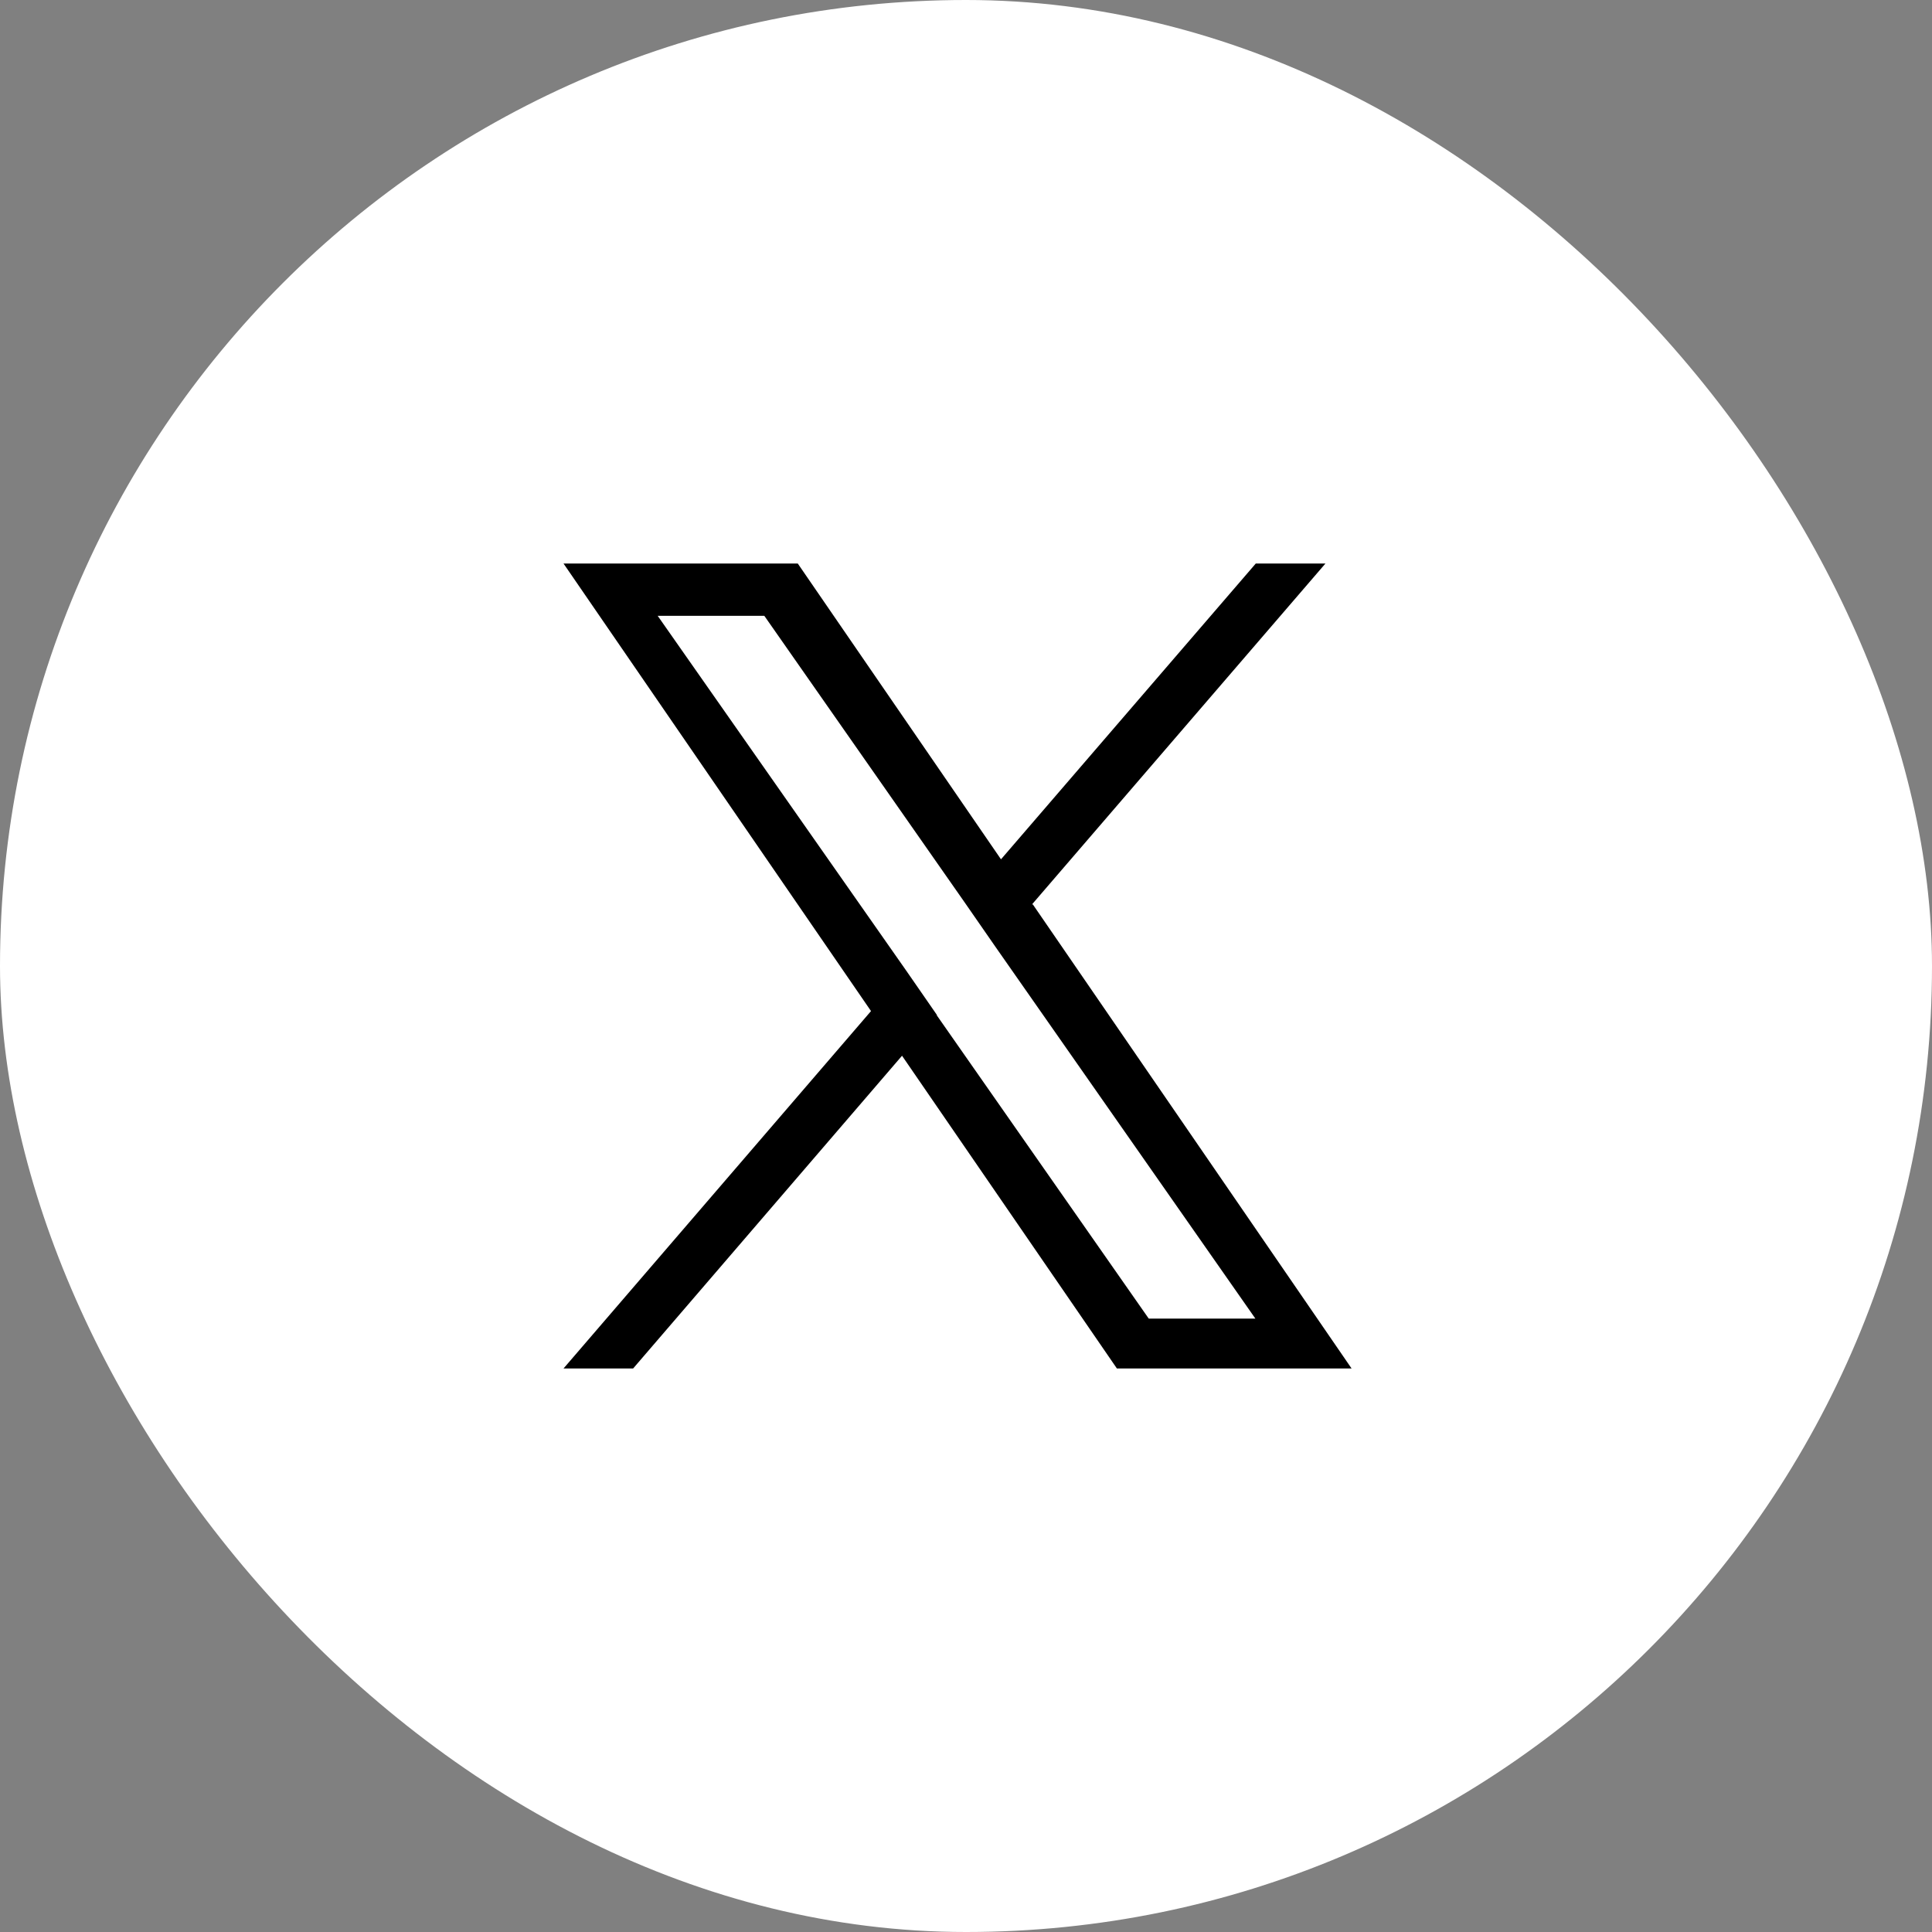
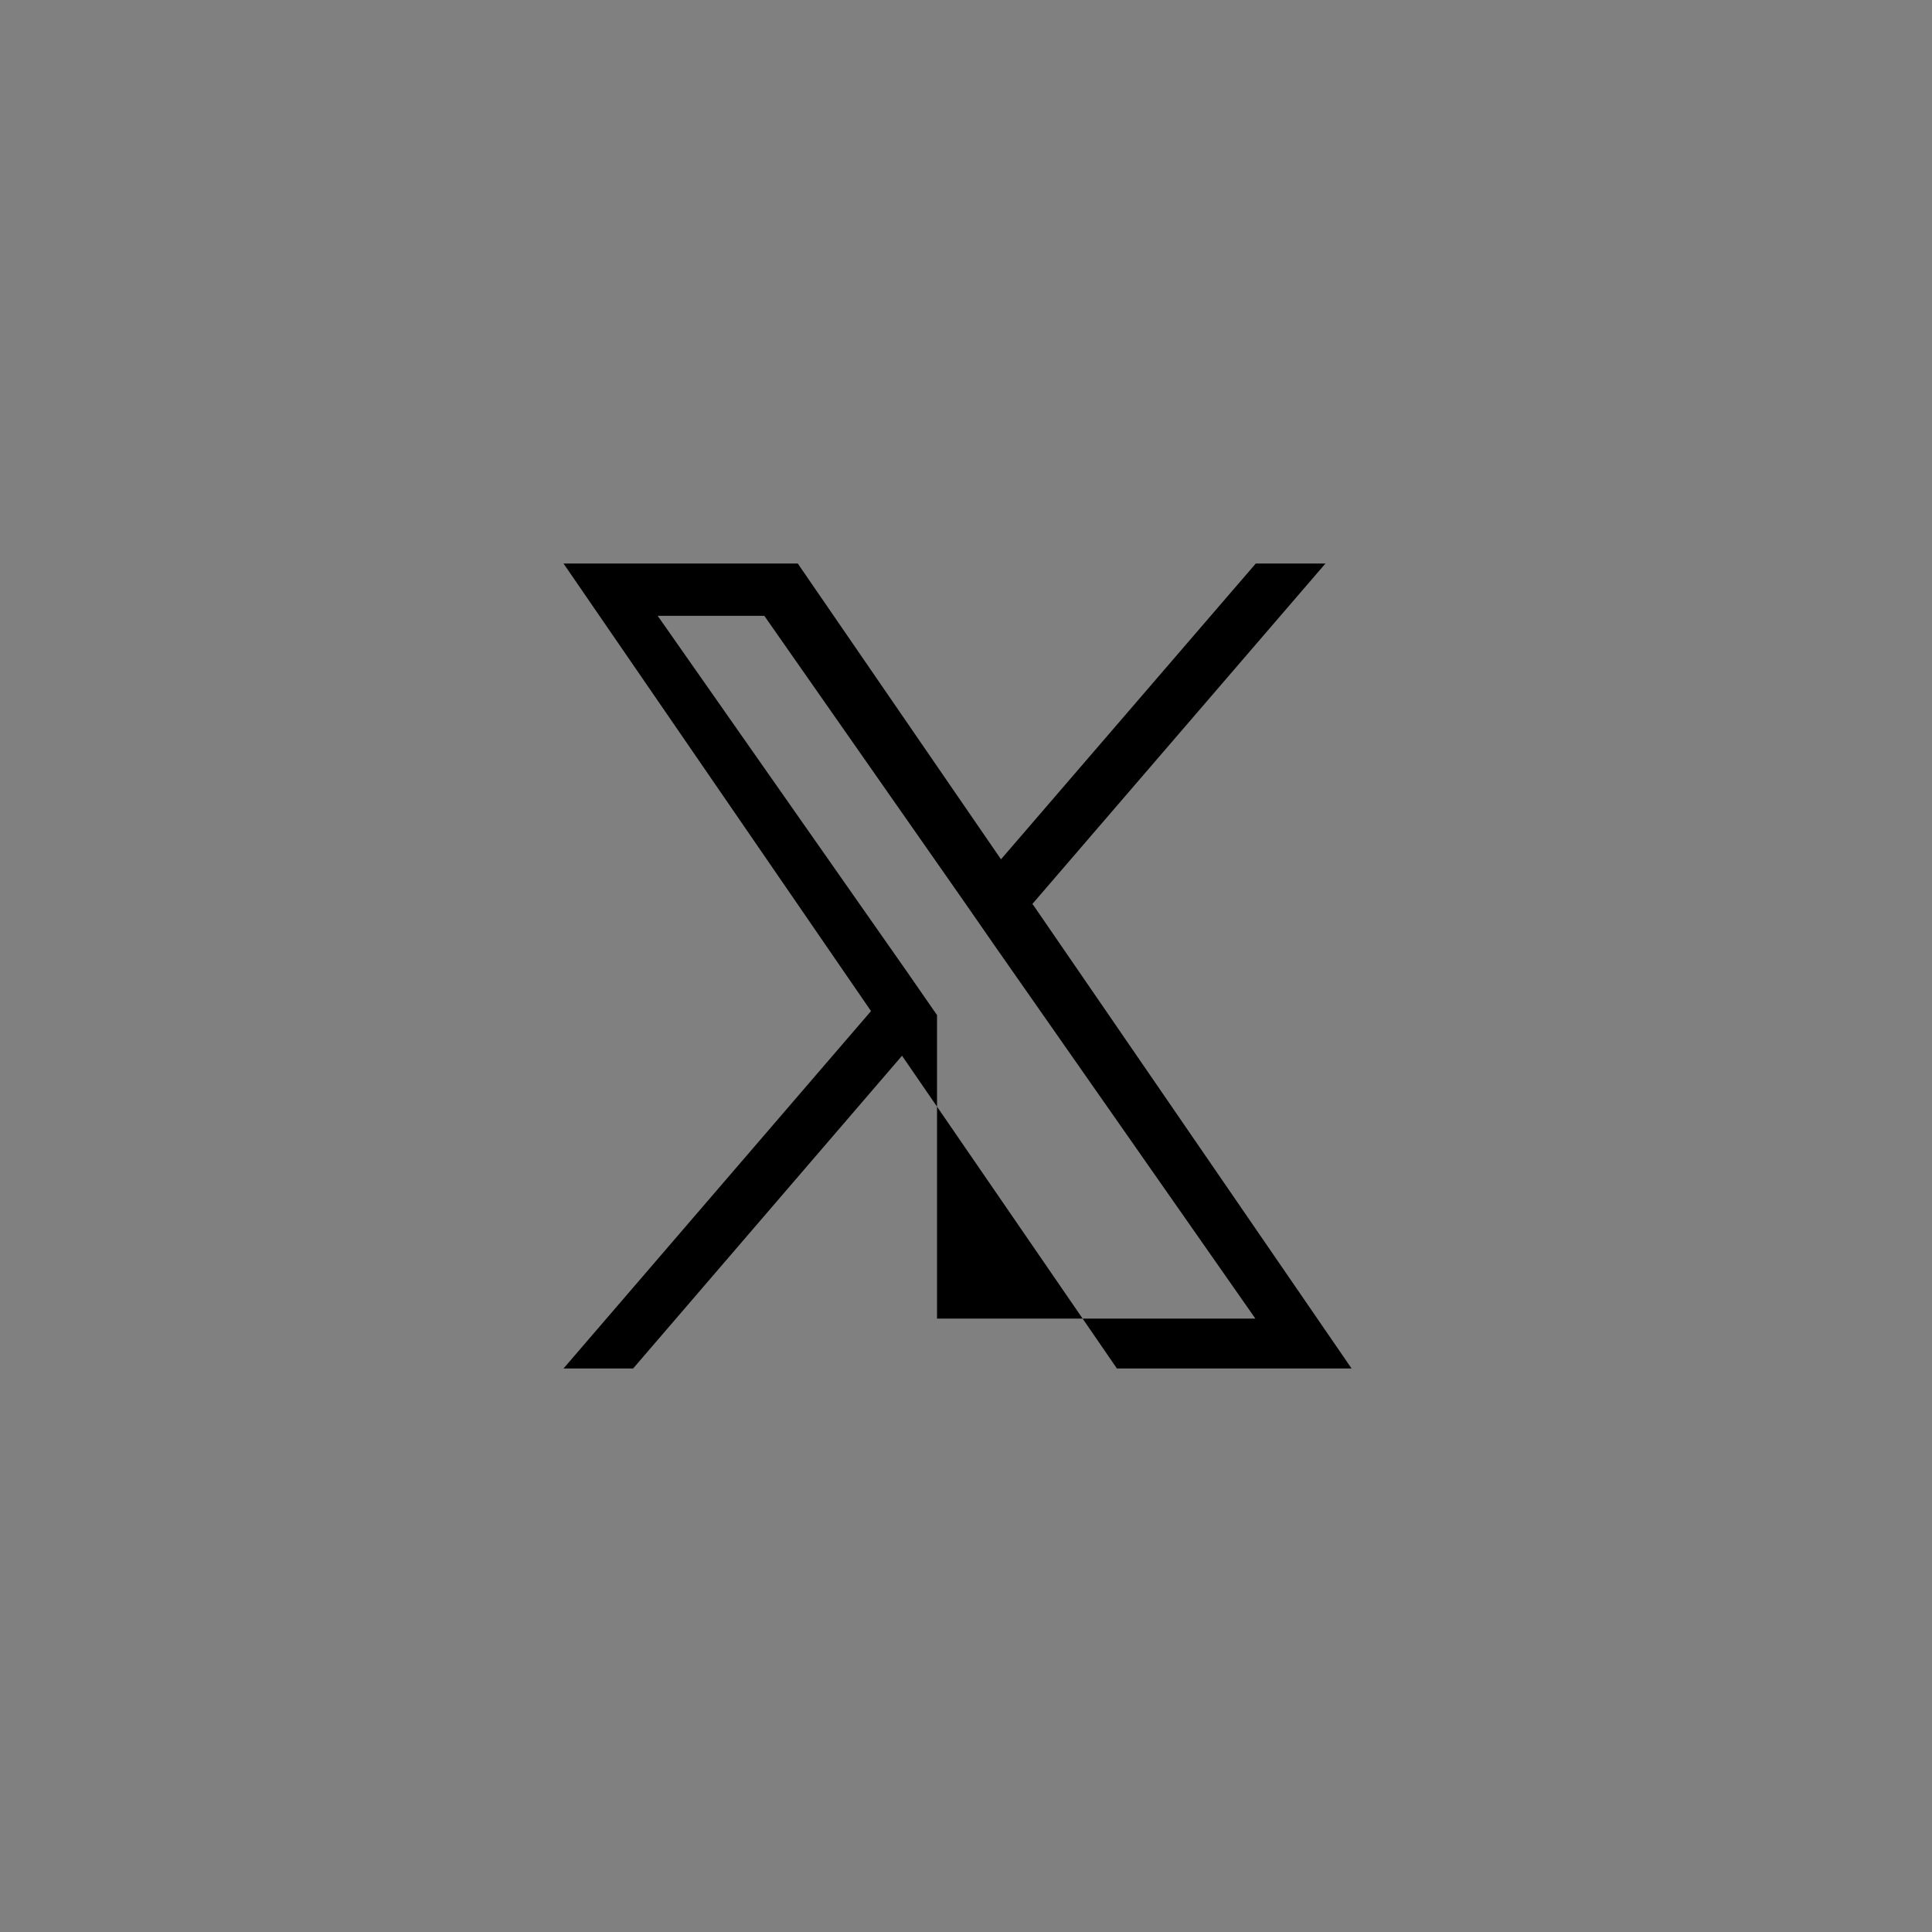
<svg xmlns="http://www.w3.org/2000/svg" width="36" height="36" viewBox="0 0 36 36" fill="none">
  <rect x="0" y="0" width="36" height="36" fill="#808080" stroke="none" />
-   <rect width="36" height="36" rx="18" fill="white" />
-   <path d="M19.23 16.852L24.698 10.5H23.4L18.652 16.012L14.865 10.5H10.5L16.23 18.84L10.5 25.5H11.797L16.808 19.672L20.812 25.5H25.185L19.245 16.852H19.23ZM17.46 18.915L16.883 18.082L12.255 11.475H14.242L17.97 16.808L18.547 17.64L23.392 24.57H21.405L17.453 18.915H17.46Z" fill="black" />
+   <path d="M19.23 16.852L24.698 10.5H23.4L18.652 16.012L14.865 10.5H10.5L16.23 18.84L10.5 25.5H11.797L16.808 19.672L20.812 25.5H25.185L19.245 16.852H19.23ZM17.46 18.915L16.883 18.082L12.255 11.475H14.242L17.97 16.808L18.547 17.64L23.392 24.57H21.405H17.46Z" fill="black" />
</svg>